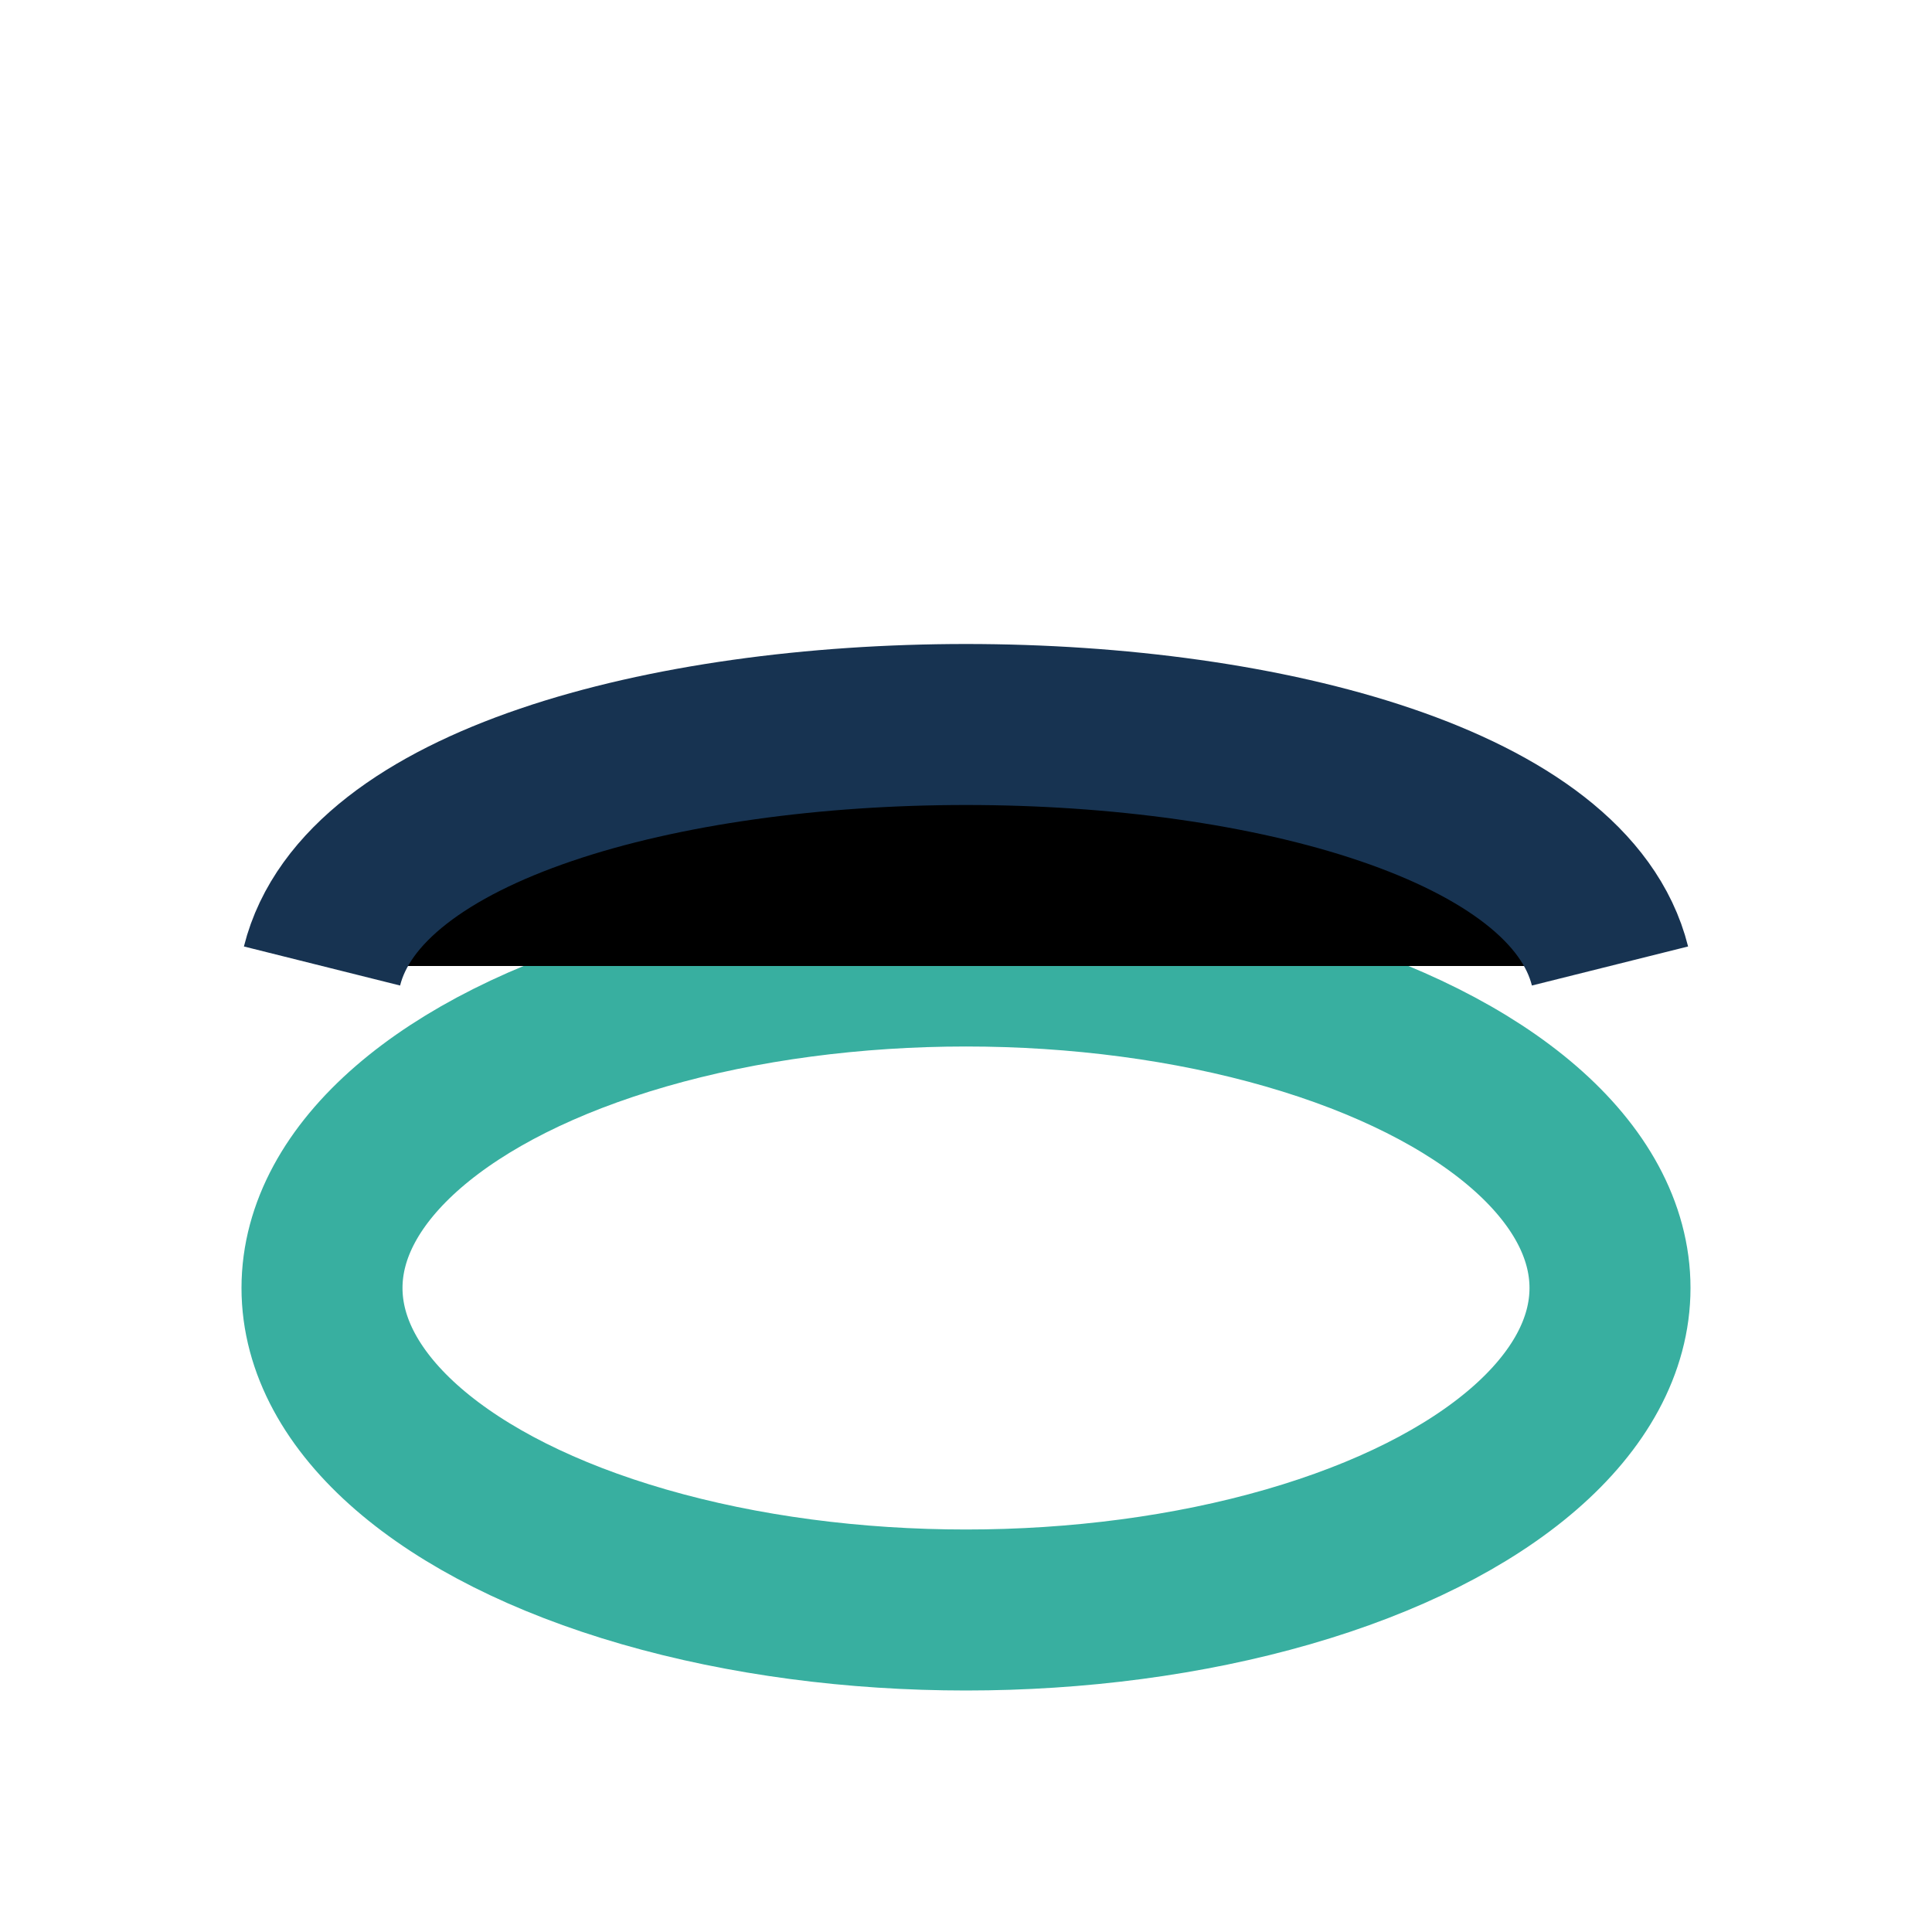
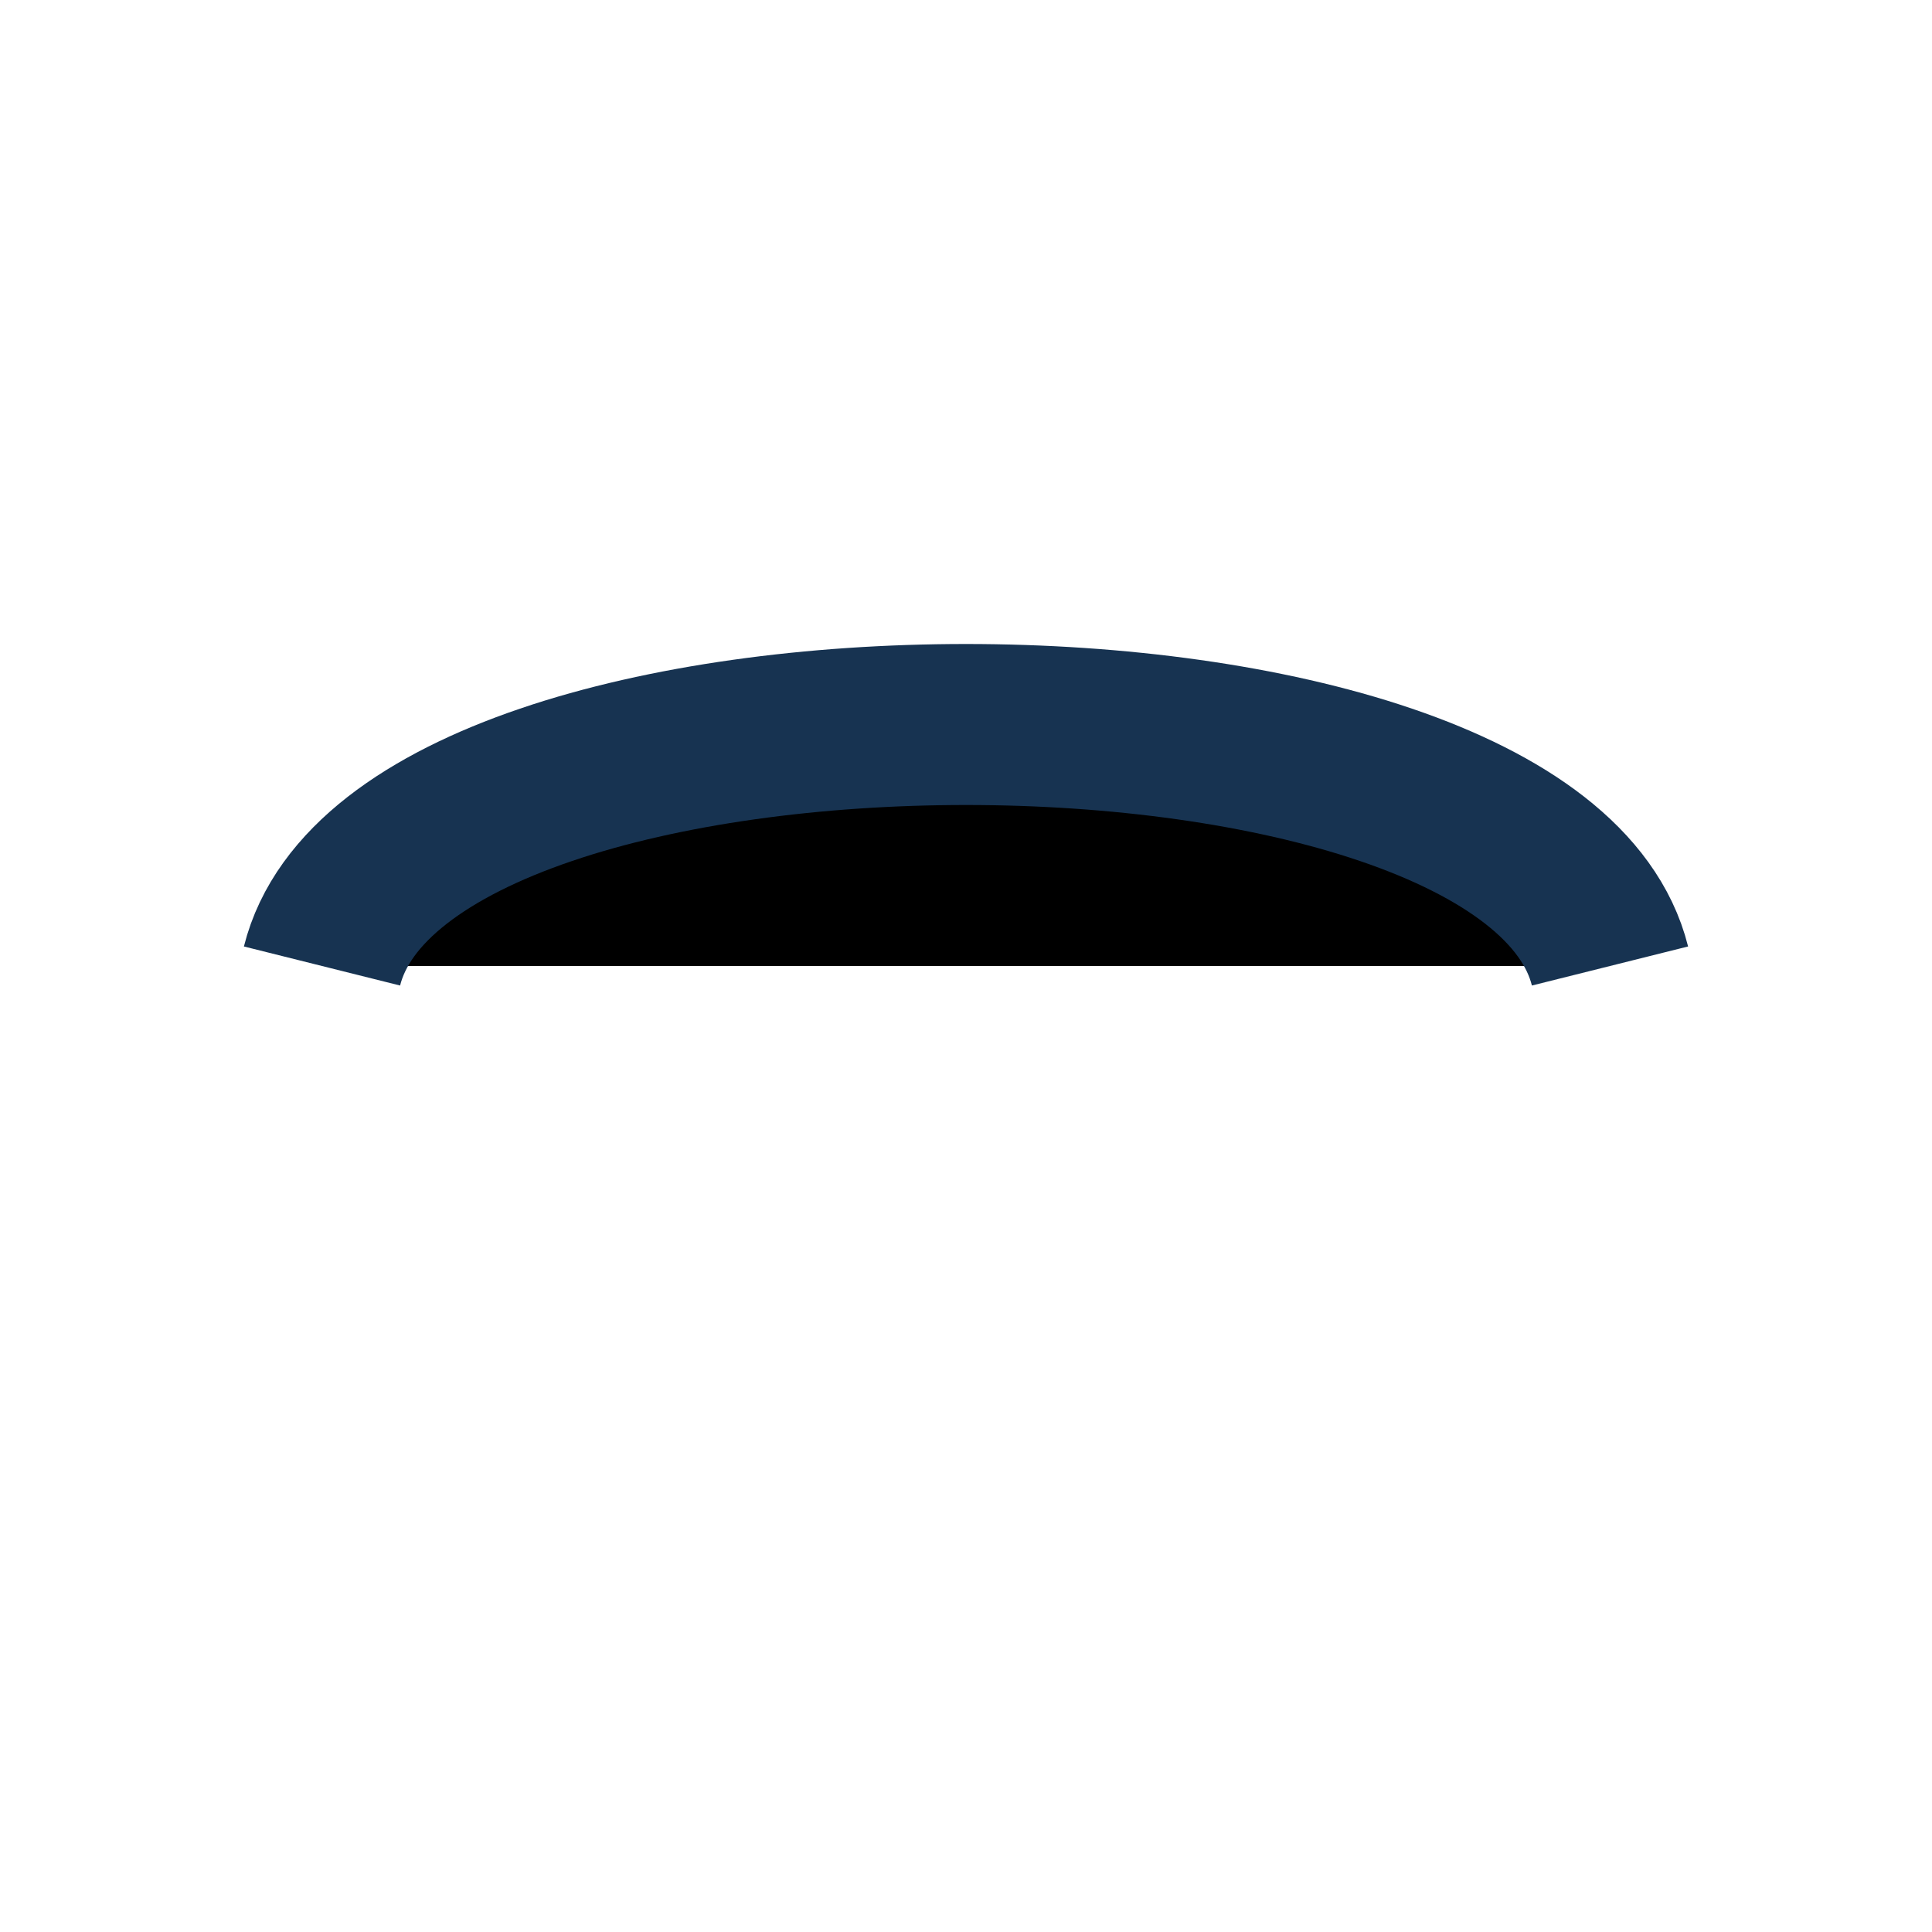
<svg xmlns="http://www.w3.org/2000/svg" width="24" height="24">
-   <ellipse cx="12" cy="16" rx="8" ry="4" fill="none" stroke="#38AFA0" stroke-width="2" />
  <path d="M4 12c1-4 15-4 16 0" stroke="#173351" stroke-width="2" />
</svg>